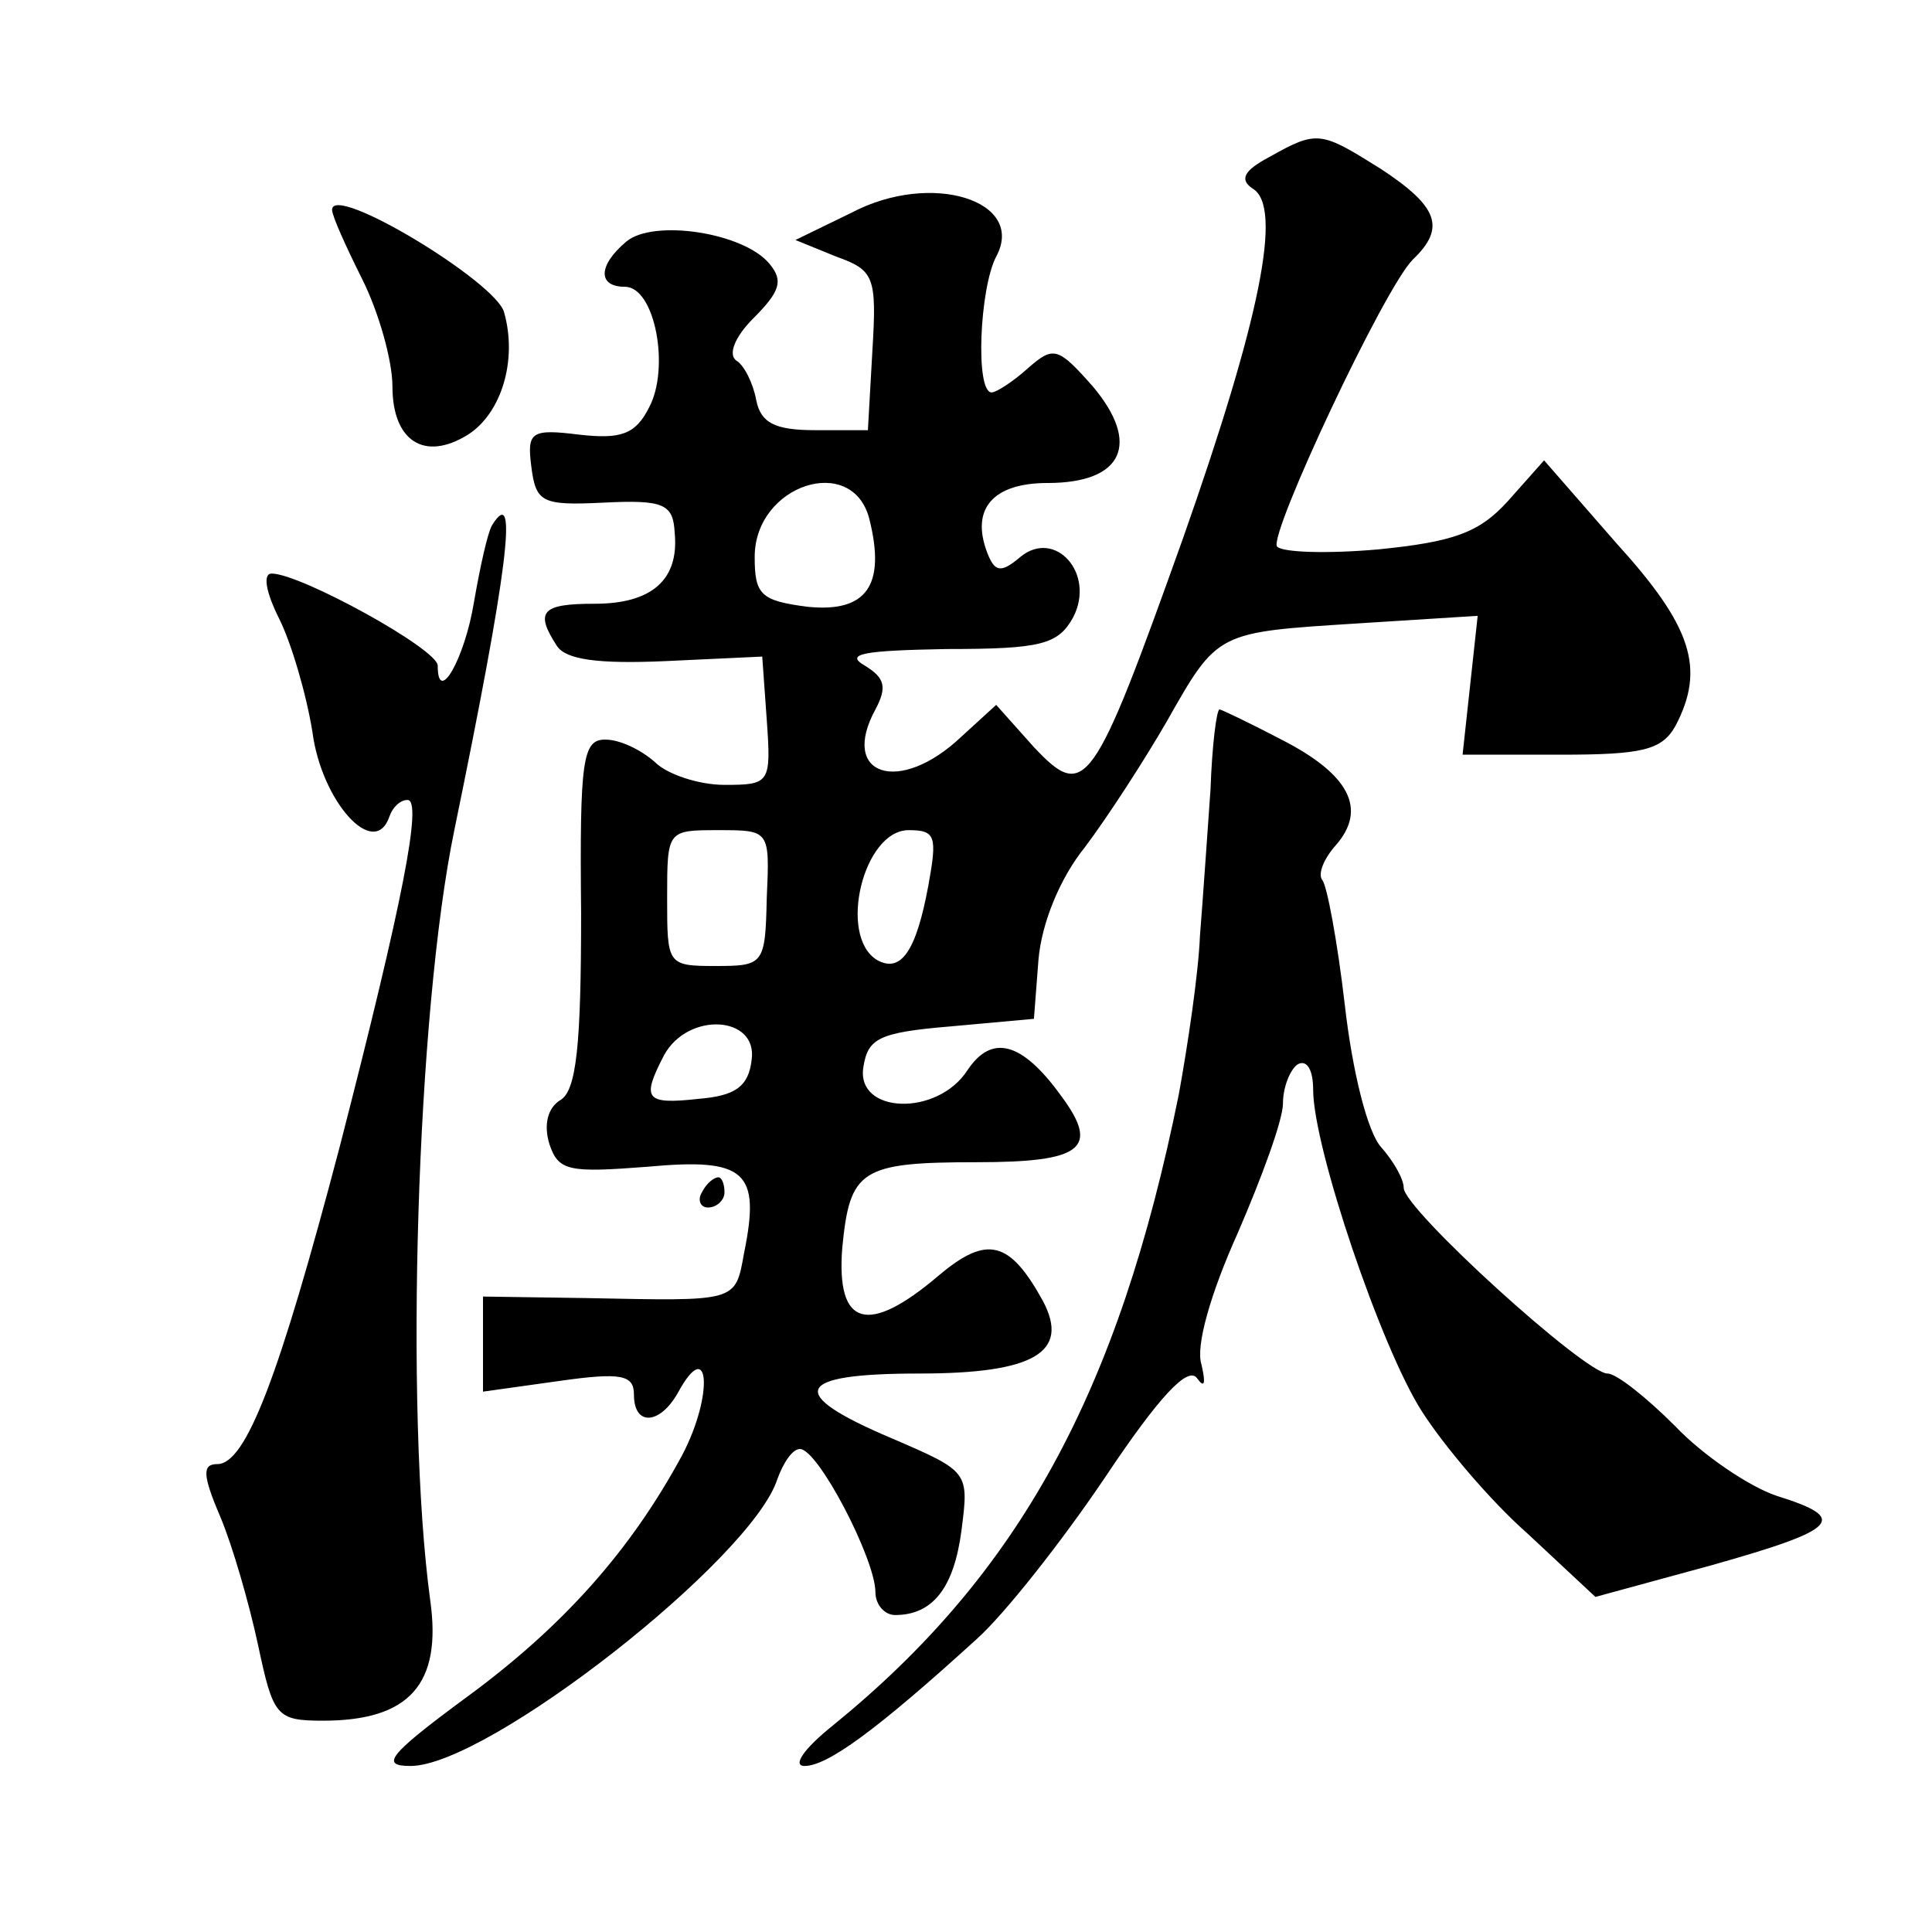
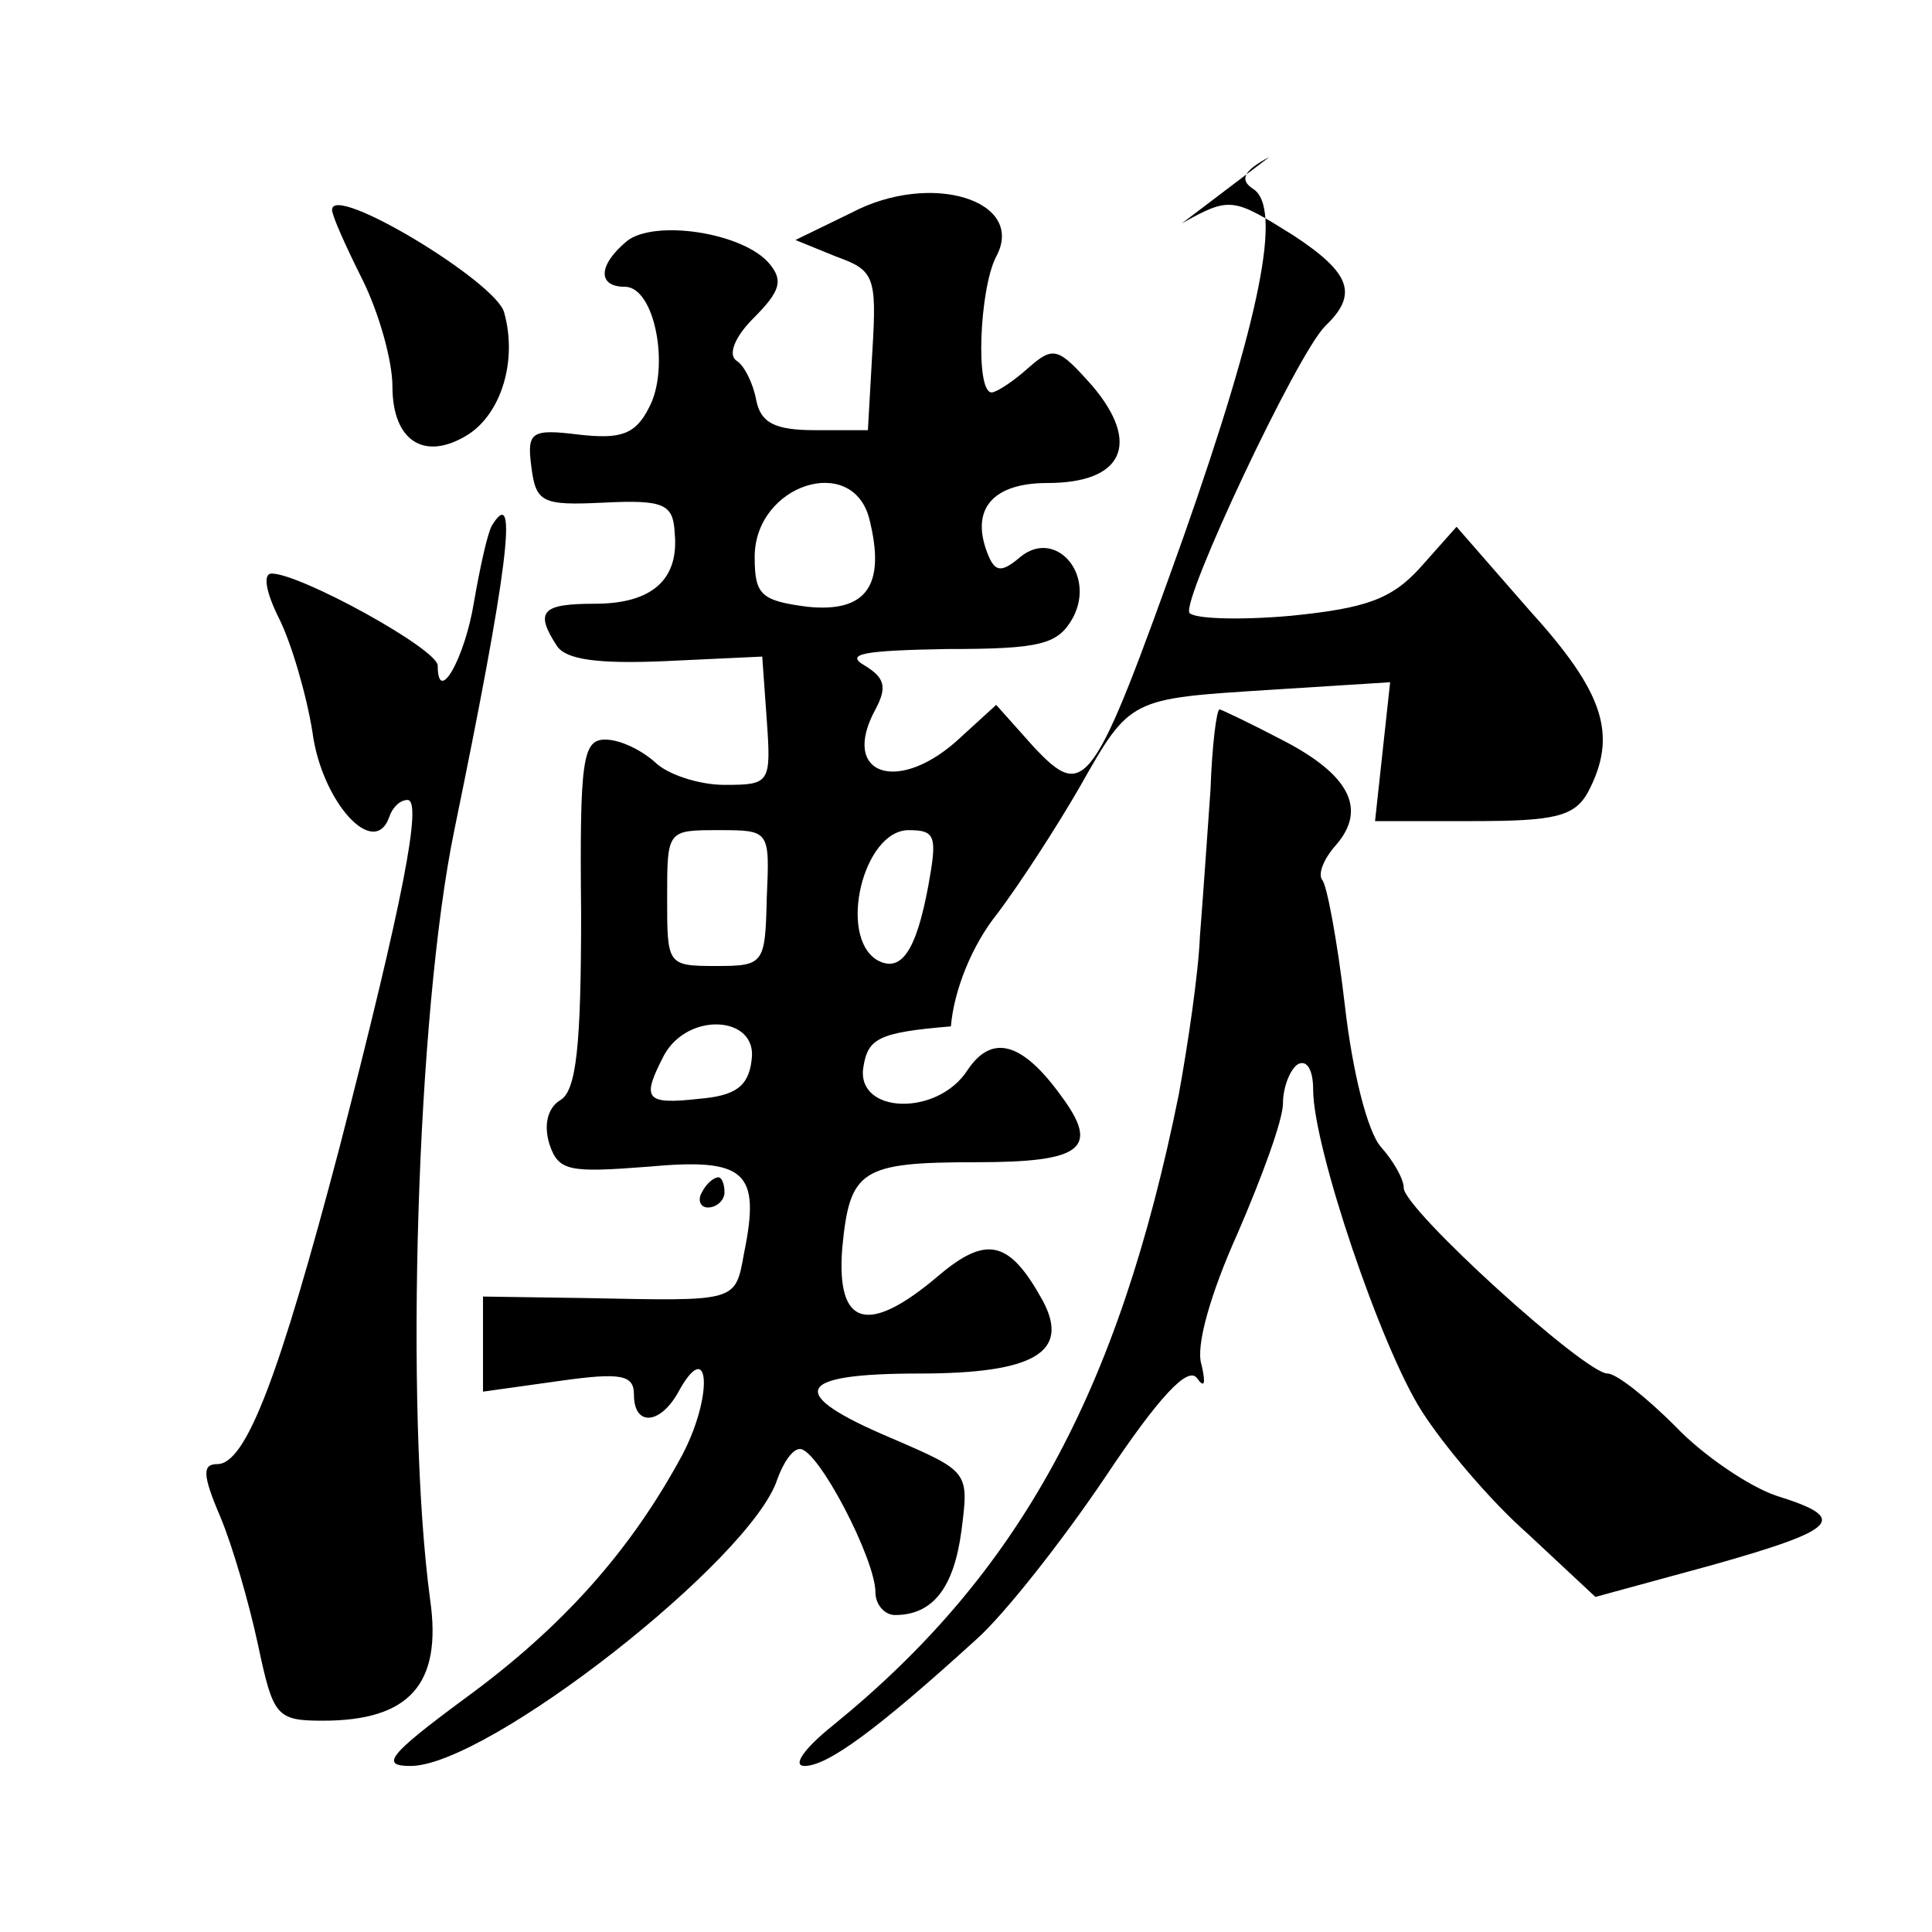
<svg xmlns="http://www.w3.org/2000/svg" version="1.0" width="128pt" height="128pt" viewBox="0 0 128 128" preserveAspectRatio="xMidYMid meet">
  <g transform="translate(0,128) scale(0.1,-0.1)" fill="#0" stroke="none">
-     <path d="M841 1176 c-17 -9 -20 -15 -11 -21 20 -12 5 -86 -46 -231 -60 -168 -65 -175 -99 -139 l-25 28 -23 -21 c-41 -39 -81 -26 -57 18 8 15 6 21 -7 29 -14 8 0 10 54 11 63 0 74 3 84 21 15 29 -12 59 -35 40 -13 -11 -17 -10 -22 3 -11 29 4 46 40 46 50 0 62 26 30 64 -23 26 -26 27 -43 12 -10 -9 -21 -16 -24 -16 -11 0 -8 69 3 90 20 37 -43 57 -96 29 l-37 -18 27 -11 c25 -9 27 -13 24 -62 l-3 -53 -35 0 c-27 0 -36 5 -39 20 -2 11 -8 23 -13 26 -6 4 -1 16 11 28 18 18 20 25 11 36 -17 21 -77 30 -95 15 -19 -16 -19 -30 -1 -30 20 0 30 -54 16 -80 -9 -18 -19 -21 -46 -18 -32 4 -35 2 -32 -21 3 -24 7 -26 48 -24 40 2 46 -1 47 -20 3 -31 -15 -47 -53 -47 -35 0 -40 -5 -25 -28 6 -9 27 -12 72 -10 l64 3 3 -42 c3 -42 2 -43 -28 -43 -17 0 -38 7 -46 15 -9 8 -23 15 -33 15 -15 0 -17 -13 -16 -115 0 -87 -3 -118 -14 -124 -8 -5 -11 -16 -7 -29 6 -18 13 -19 65 -15 65 6 75 -3 64 -57 -6 -33 -4 -32 -105 -30 l-68 1 0 -31 0 -32 50 7 c42 6 50 4 50 -9 0 -21 17 -20 29 1 21 39 24 -1 3 -41 -34 -63 -79 -114 -145 -162 -50 -37 -55 -44 -35 -44 51 0 226 137 243 190 4 11 10 20 15 20 12 0 50 -73 50 -95 0 -8 6 -15 13 -15 25 0 39 18 44 56 5 39 5 39 -46 61 -71 30 -65 43 18 43 76 0 100 14 82 48 -22 40 -37 44 -69 17 -47 -40 -68 -34 -64 18 5 52 12 57 89 57 70 0 82 9 56 44 -26 36 -46 41 -62 17 -20 -31 -74 -29 -69 2 3 19 10 23 58 27 l55 5 3 39 c2 24 14 54 31 75 15 20 39 57 54 83 34 60 33 59 127 65 l79 5 -5 -46 -5 -46 65 0 c54 0 67 3 76 19 20 38 11 66 -39 121 l-48 55 -24 -27 c-19 -21 -36 -27 -86 -32 -34 -3 -64 -2 -67 2 -5 9 71 171 90 190 22 21 17 35 -21 60 -40 25 -42 26 -74 8z m-265 -240 c11 -44 -2 -62 -41 -58 -31 4 -35 8 -35 33 0 48 65 69 76 25z m-68 -251 c-1 -44 -2 -45 -34 -45 -32 0 -32 1 -32 45 0 45 0 45 34 45 34 0 34 0 32 -45z m107 8 c-8 -43 -18 -58 -34 -49 -26 16 -9 86 21 86 18 0 19 -4 13 -37z m-117 -115 c-2 -18 -11 -24 -35 -26 -36 -4 -38 0 -23 29 16 29 62 26 58 -3z M220 1141 c0 -4 9 -24 20 -46 11 -22 20 -54 20 -71 0 -36 21 -50 50 -32 22 14 33 49 24 81 -5 20 -114 86 -114 68z M326 932 c-3 -5 -8 -28 -12 -51 -6 -37 -24 -69 -24 -42 0 11 -91 61 -110 61 -6 0 -4 -12 5 -30 8 -16 18 -50 22 -75 6 -46 41 -85 51 -56 2 6 7 11 12 11 10 0 -3 -67 -45 -230 -40 -152 -62 -210 -81 -210 -10 0 -10 -7 2 -35 8 -19 19 -57 25 -85 10 -47 12 -50 43 -50 57 0 79 24 71 80 -17 126 -9 389 16 510 35 170 43 231 25 202z M802 757 c-2 -28 -5 -72 -7 -97 -1 -25 -8 -72 -14 -105 -40 -198 -106 -318 -229 -418 -20 -16 -27 -27 -19 -27 15 0 47 23 114 84 18 16 56 64 85 107 36 54 55 74 61 66 5 -7 6 -4 3 9 -4 12 6 47 24 87 16 37 30 75 30 86 0 11 5 23 10 26 6 3 10 -4 10 -17 0 -38 45 -171 72 -213 14 -22 45 -59 70 -81 l45 -42 77 21 c85 24 91 31 43 46 -18 6 -49 27 -67 46 -19 19 -39 35 -45 35 -15 0 -135 109 -135 123 0 6 -7 18 -15 27 -9 10 -19 50 -24 94 -5 43 -12 80 -15 83 -3 4 1 14 9 23 21 24 9 47 -36 70 -21 11 -40 20 -41 20 -2 0 -5 -24 -6 -53z M465 490 c-3 -5 -1 -10 4 -10 6 0 11 5 11 10 0 6 -2 10 -4 10 -3 0 -8 -4 -11 -10z" />
+     <path d="M841 1176 c-17 -9 -20 -15 -11 -21 20 -12 5 -86 -46 -231 -60 -168 -65 -175 -99 -139 l-25 28 -23 -21 c-41 -39 -81 -26 -57 18 8 15 6 21 -7 29 -14 8 0 10 54 11 63 0 74 3 84 21 15 29 -12 59 -35 40 -13 -11 -17 -10 -22 3 -11 29 4 46 40 46 50 0 62 26 30 64 -23 26 -26 27 -43 12 -10 -9 -21 -16 -24 -16 -11 0 -8 69 3 90 20 37 -43 57 -96 29 l-37 -18 27 -11 c25 -9 27 -13 24 -62 l-3 -53 -35 0 c-27 0 -36 5 -39 20 -2 11 -8 23 -13 26 -6 4 -1 16 11 28 18 18 20 25 11 36 -17 21 -77 30 -95 15 -19 -16 -19 -30 -1 -30 20 0 30 -54 16 -80 -9 -18 -19 -21 -46 -18 -32 4 -35 2 -32 -21 3 -24 7 -26 48 -24 40 2 46 -1 47 -20 3 -31 -15 -47 -53 -47 -35 0 -40 -5 -25 -28 6 -9 27 -12 72 -10 l64 3 3 -42 c3 -42 2 -43 -28 -43 -17 0 -38 7 -46 15 -9 8 -23 15 -33 15 -15 0 -17 -13 -16 -115 0 -87 -3 -118 -14 -124 -8 -5 -11 -16 -7 -29 6 -18 13 -19 65 -15 65 6 75 -3 64 -57 -6 -33 -4 -32 -105 -30 l-68 1 0 -31 0 -32 50 7 c42 6 50 4 50 -9 0 -21 17 -20 29 1 21 39 24 -1 3 -41 -34 -63 -79 -114 -145 -162 -50 -37 -55 -44 -35 -44 51 0 226 137 243 190 4 11 10 20 15 20 12 0 50 -73 50 -95 0 -8 6 -15 13 -15 25 0 39 18 44 56 5 39 5 39 -46 61 -71 30 -65 43 18 43 76 0 100 14 82 48 -22 40 -37 44 -69 17 -47 -40 -68 -34 -64 18 5 52 12 57 89 57 70 0 82 9 56 44 -26 36 -46 41 -62 17 -20 -31 -74 -29 -69 2 3 19 10 23 58 27 c2 24 14 54 31 75 15 20 39 57 54 83 34 60 33 59 127 65 l79 5 -5 -46 -5 -46 65 0 c54 0 67 3 76 19 20 38 11 66 -39 121 l-48 55 -24 -27 c-19 -21 -36 -27 -86 -32 -34 -3 -64 -2 -67 2 -5 9 71 171 90 190 22 21 17 35 -21 60 -40 25 -42 26 -74 8z m-265 -240 c11 -44 -2 -62 -41 -58 -31 4 -35 8 -35 33 0 48 65 69 76 25z m-68 -251 c-1 -44 -2 -45 -34 -45 -32 0 -32 1 -32 45 0 45 0 45 34 45 34 0 34 0 32 -45z m107 8 c-8 -43 -18 -58 -34 -49 -26 16 -9 86 21 86 18 0 19 -4 13 -37z m-117 -115 c-2 -18 -11 -24 -35 -26 -36 -4 -38 0 -23 29 16 29 62 26 58 -3z M220 1141 c0 -4 9 -24 20 -46 11 -22 20 -54 20 -71 0 -36 21 -50 50 -32 22 14 33 49 24 81 -5 20 -114 86 -114 68z M326 932 c-3 -5 -8 -28 -12 -51 -6 -37 -24 -69 -24 -42 0 11 -91 61 -110 61 -6 0 -4 -12 5 -30 8 -16 18 -50 22 -75 6 -46 41 -85 51 -56 2 6 7 11 12 11 10 0 -3 -67 -45 -230 -40 -152 -62 -210 -81 -210 -10 0 -10 -7 2 -35 8 -19 19 -57 25 -85 10 -47 12 -50 43 -50 57 0 79 24 71 80 -17 126 -9 389 16 510 35 170 43 231 25 202z M802 757 c-2 -28 -5 -72 -7 -97 -1 -25 -8 -72 -14 -105 -40 -198 -106 -318 -229 -418 -20 -16 -27 -27 -19 -27 15 0 47 23 114 84 18 16 56 64 85 107 36 54 55 74 61 66 5 -7 6 -4 3 9 -4 12 6 47 24 87 16 37 30 75 30 86 0 11 5 23 10 26 6 3 10 -4 10 -17 0 -38 45 -171 72 -213 14 -22 45 -59 70 -81 l45 -42 77 21 c85 24 91 31 43 46 -18 6 -49 27 -67 46 -19 19 -39 35 -45 35 -15 0 -135 109 -135 123 0 6 -7 18 -15 27 -9 10 -19 50 -24 94 -5 43 -12 80 -15 83 -3 4 1 14 9 23 21 24 9 47 -36 70 -21 11 -40 20 -41 20 -2 0 -5 -24 -6 -53z M465 490 c-3 -5 -1 -10 4 -10 6 0 11 5 11 10 0 6 -2 10 -4 10 -3 0 -8 -4 -11 -10z" />
  </g>
</svg>